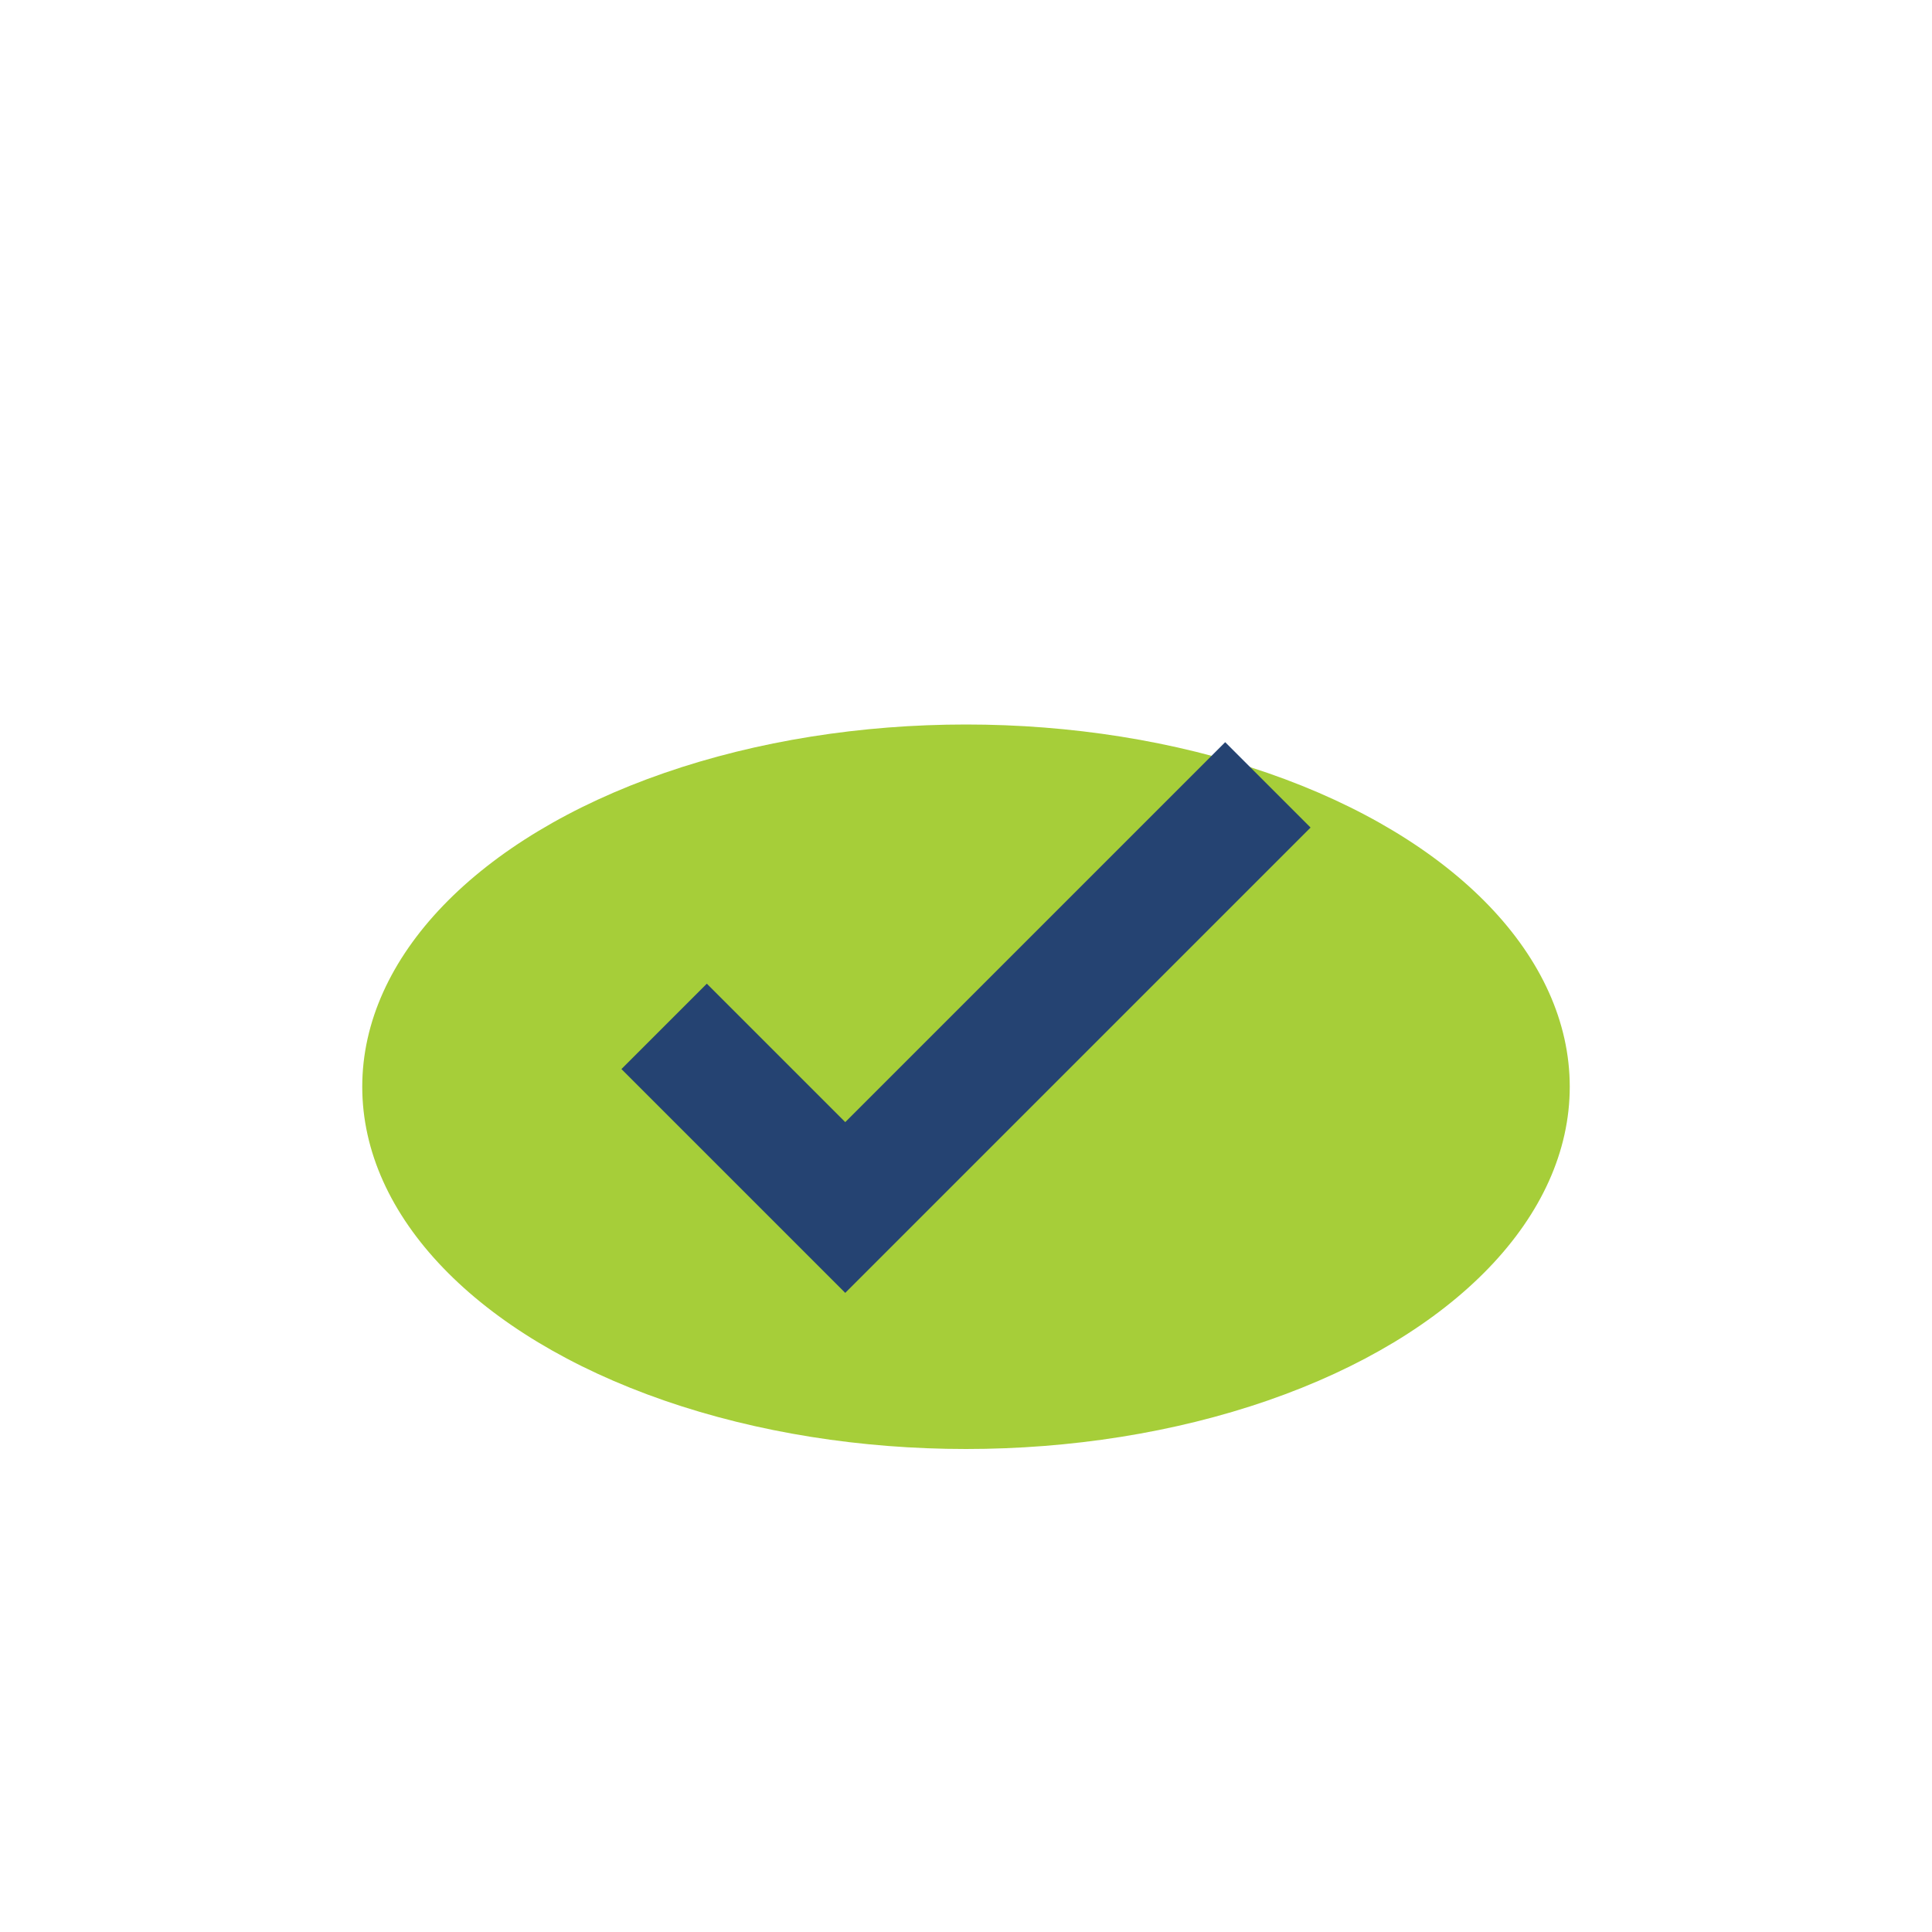
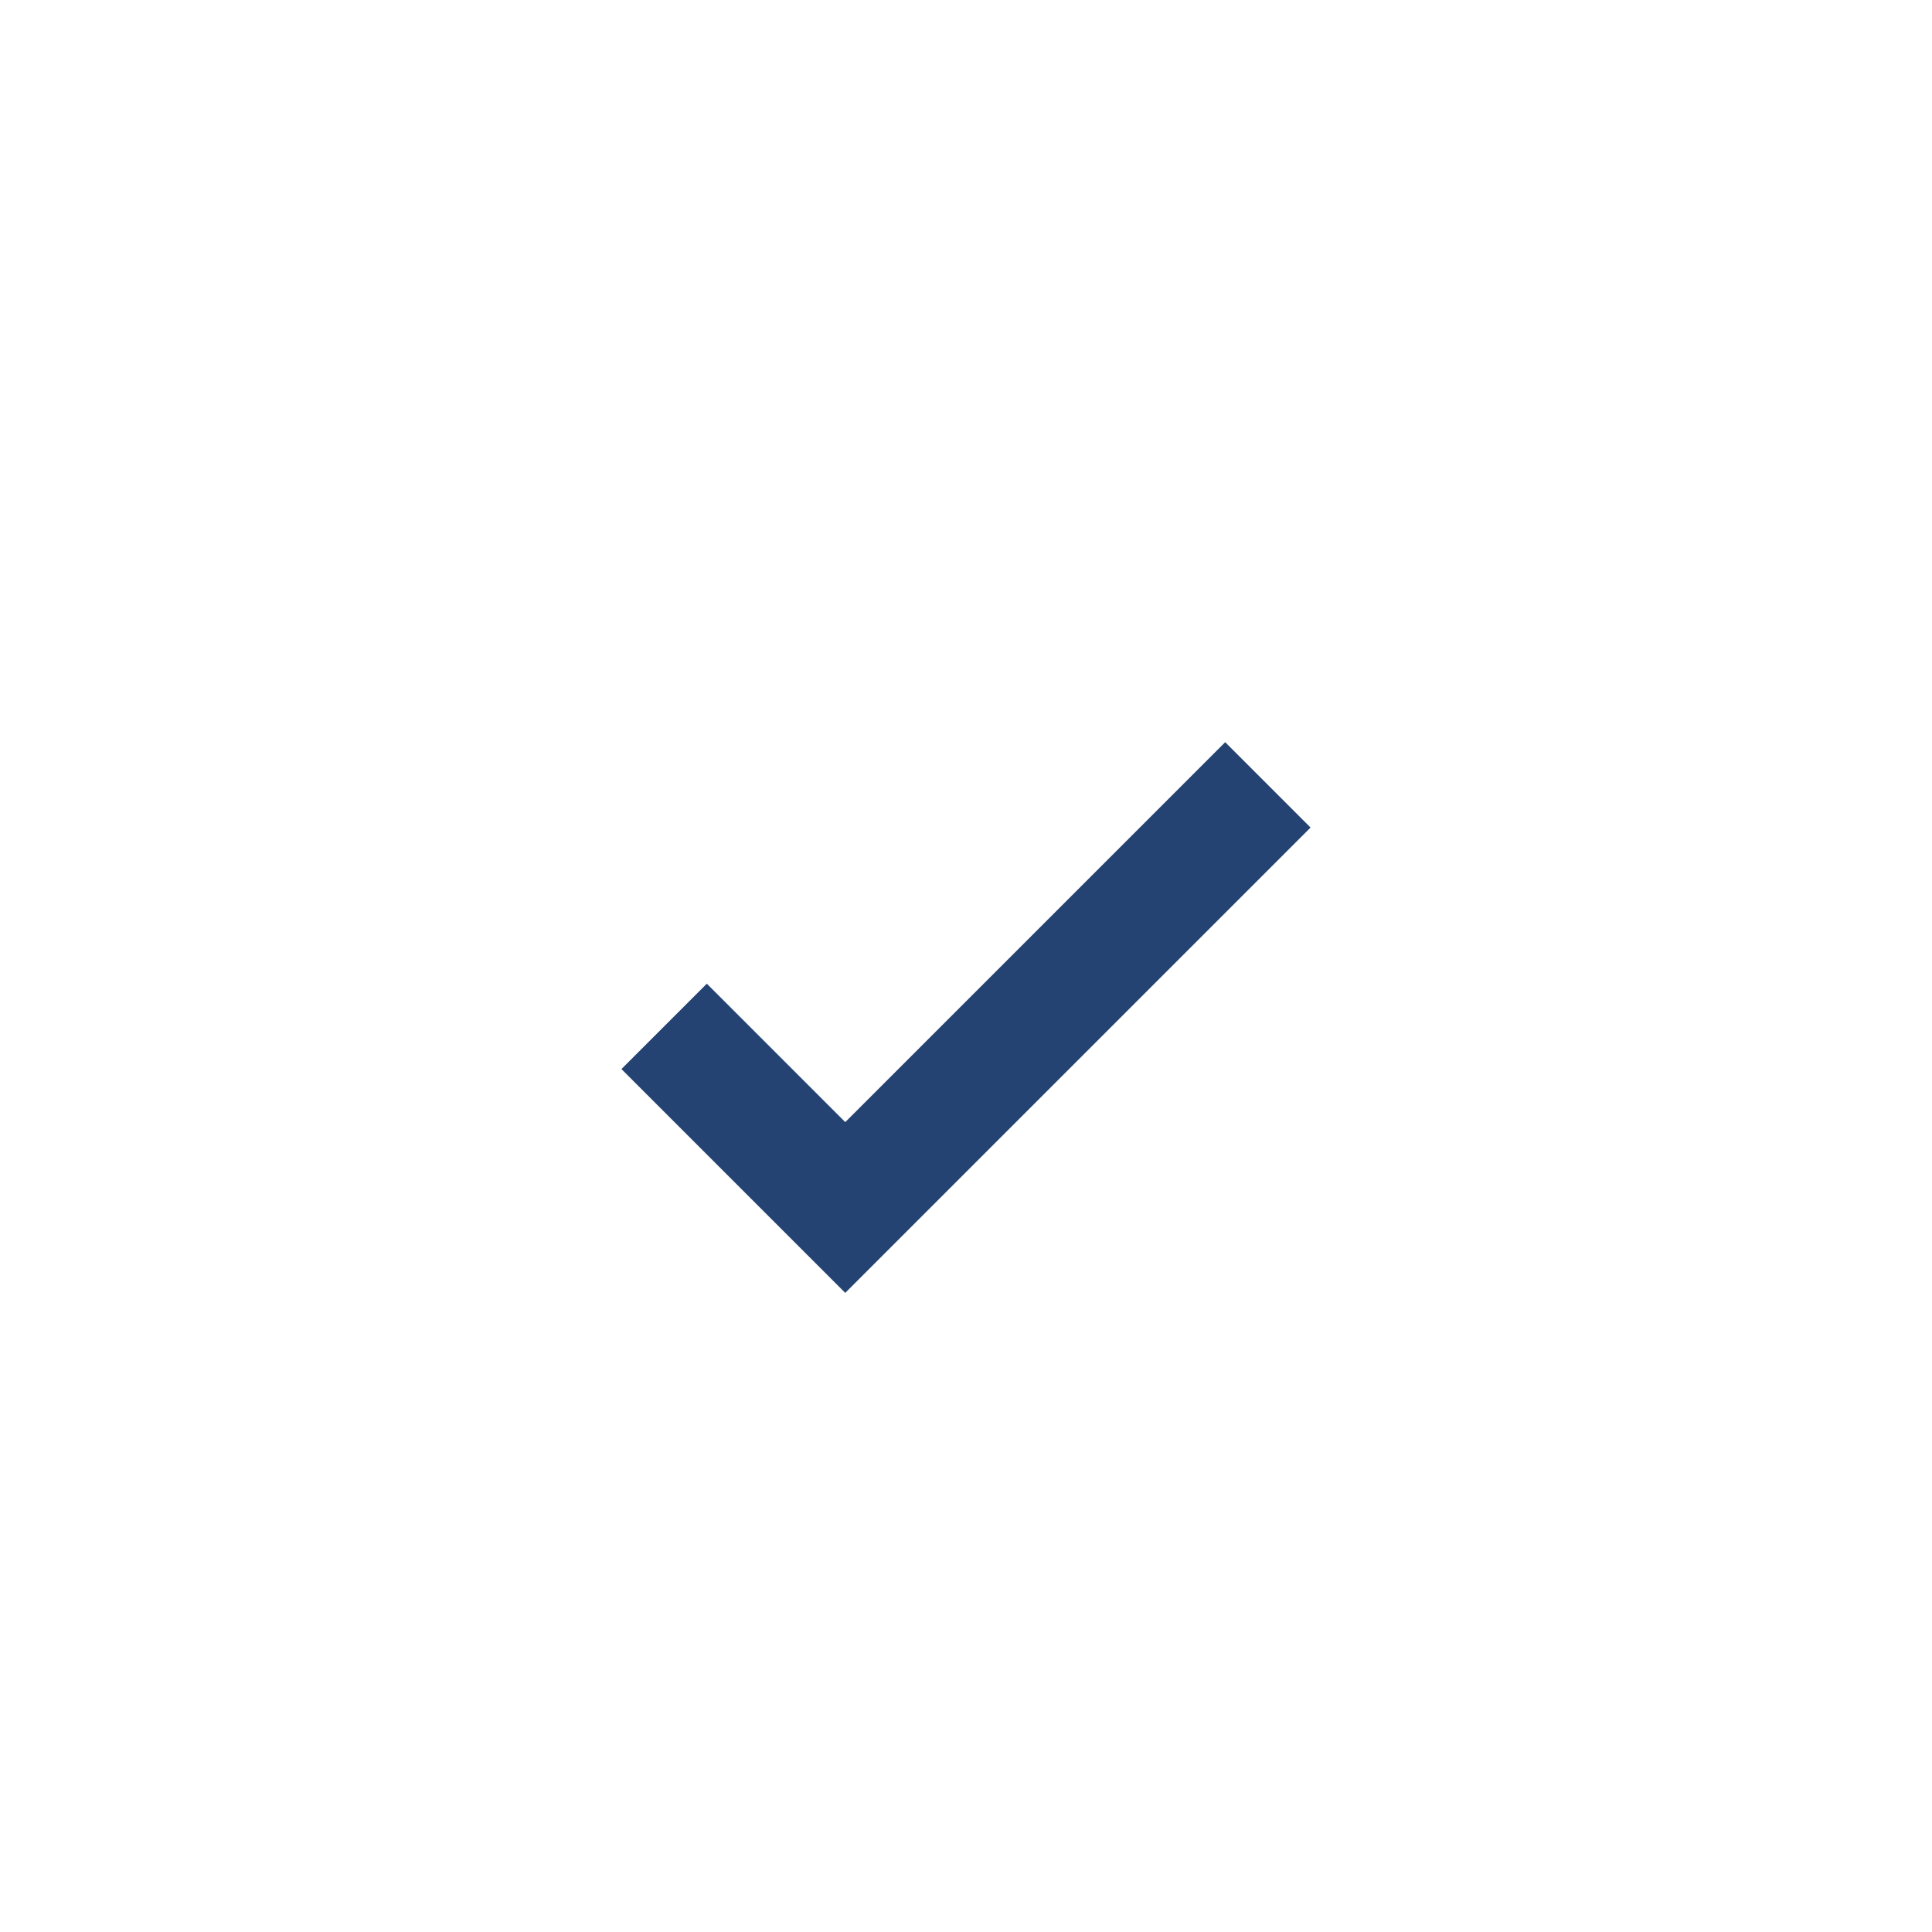
<svg xmlns="http://www.w3.org/2000/svg" width="32" height="32" viewBox="0 0 32 32">
-   <ellipse cx="16" cy="18" rx="10" ry="6" fill="#A6CE39" />
  <path d="M11 17l3 3 7-7" stroke="#254372" stroke-width="2" fill="none" />
</svg>